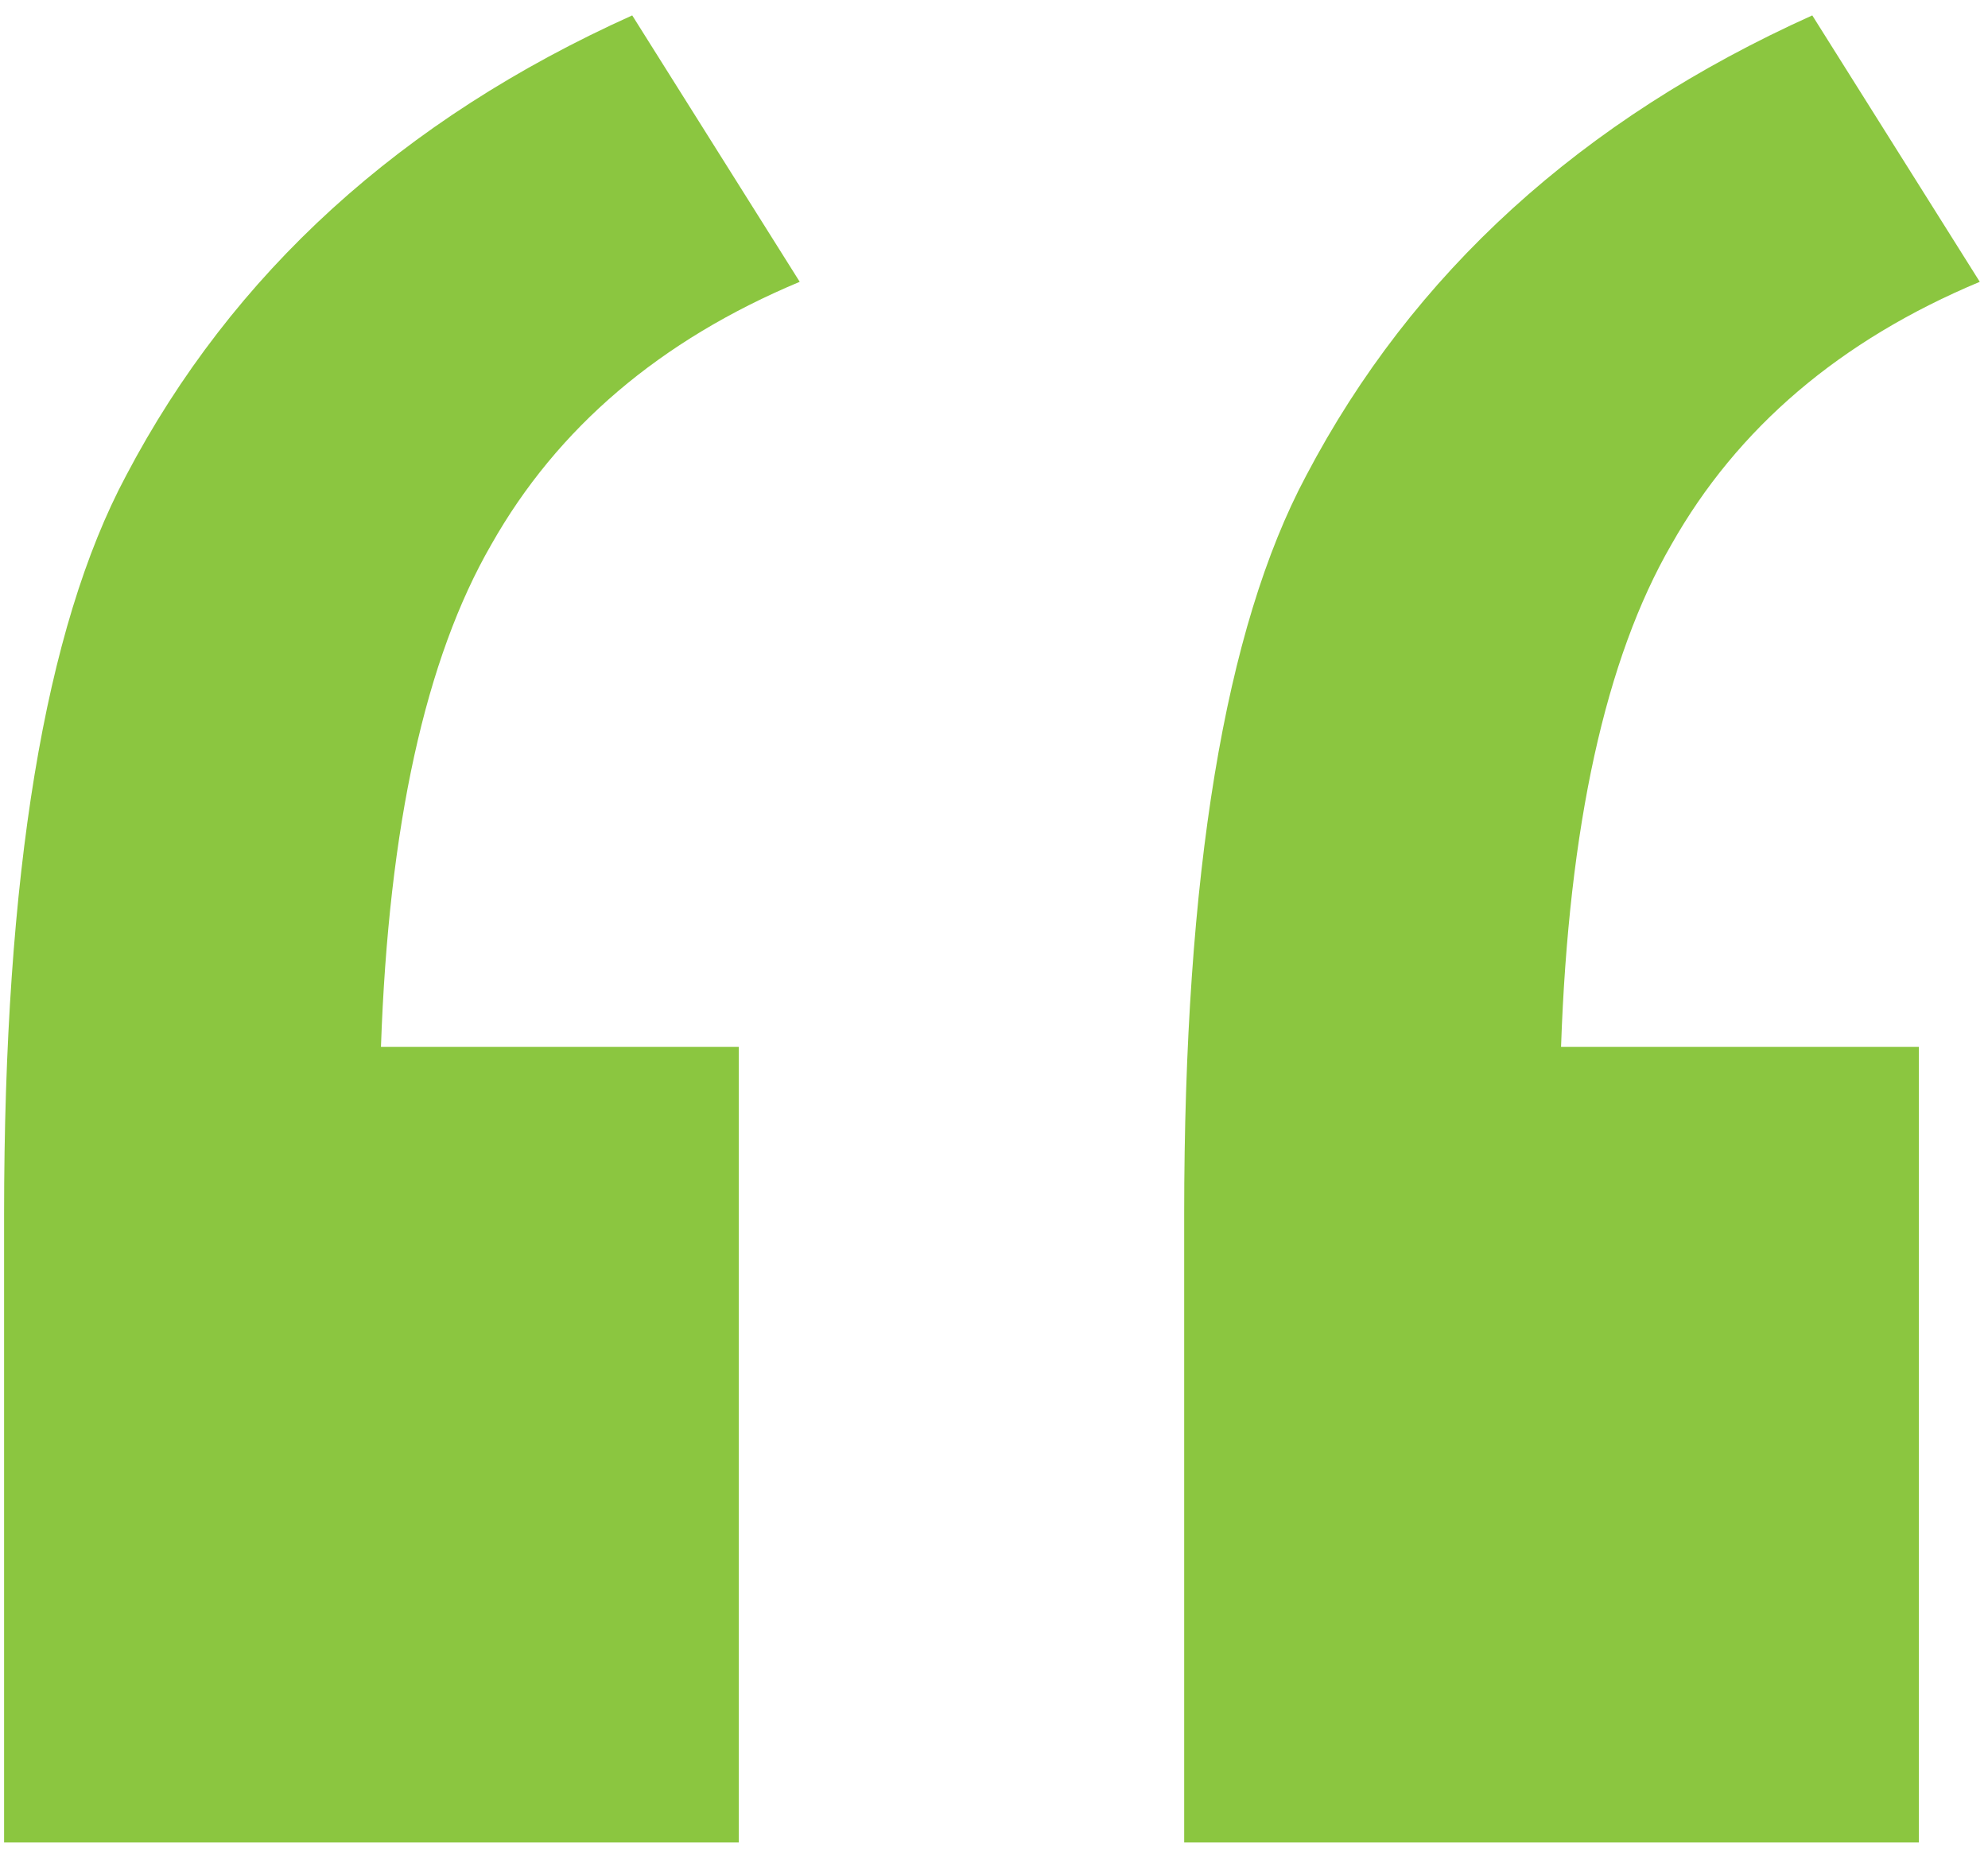
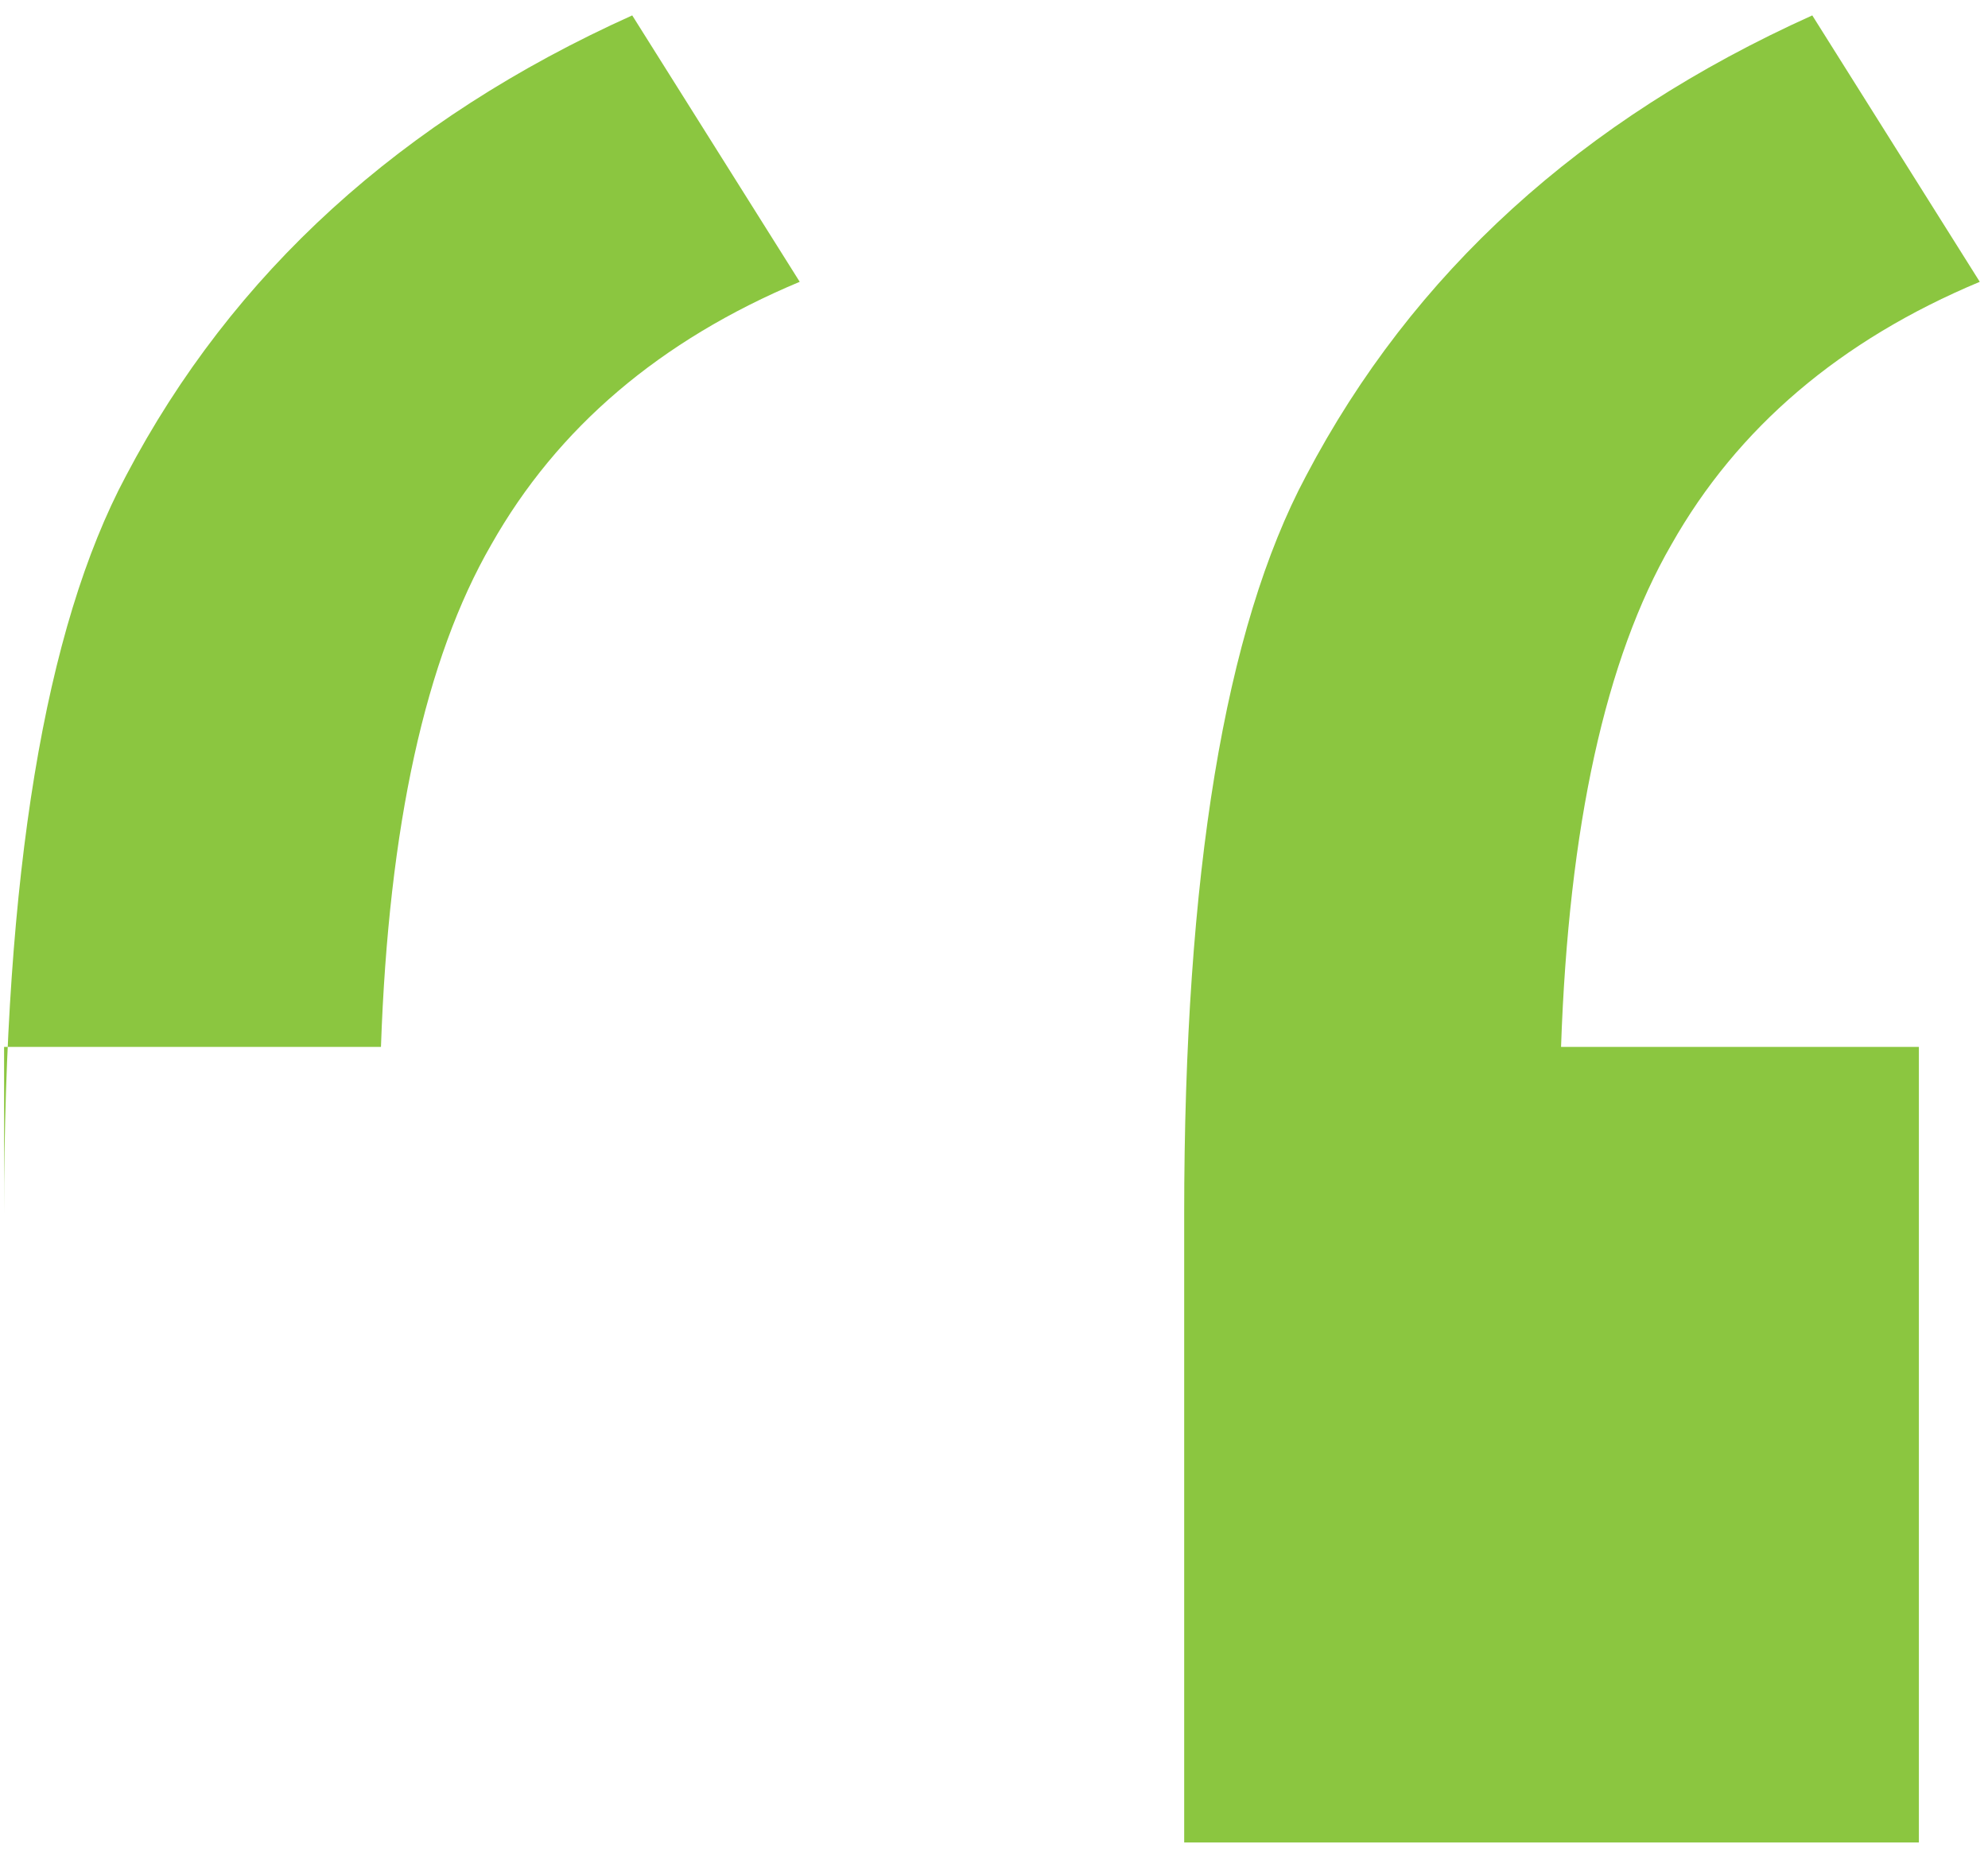
<svg xmlns="http://www.w3.org/2000/svg" width="51" height="48" viewBox="0 0 51 48" fill="none">
-   <path d="M18.953 26.859V47.27H0.105V31.156C0.105 22.432 1.147 16.117 3.23 12.211C5.965 7.003 10.294 3.064 16.219 0.395L20.516 7.23C16.935 8.728 14.298 10.974 12.605 13.969C10.913 16.898 9.969 21.195 9.773 26.859H18.953ZM49.227 26.859V47.27H30.379V31.156C30.379 22.432 31.421 16.117 33.504 12.211C36.238 7.003 40.568 3.064 46.492 0.395L50.789 7.23C47.208 8.728 44.572 10.974 42.879 13.969C41.186 16.898 40.242 21.195 40.047 26.859H49.227Z" fill="#8BC640" />
+   <path d="M18.953 26.859H0.105V31.156C0.105 22.432 1.147 16.117 3.23 12.211C5.965 7.003 10.294 3.064 16.219 0.395L20.516 7.23C16.935 8.728 14.298 10.974 12.605 13.969C10.913 16.898 9.969 21.195 9.773 26.859H18.953ZM49.227 26.859V47.27H30.379V31.156C30.379 22.432 31.421 16.117 33.504 12.211C36.238 7.003 40.568 3.064 46.492 0.395L50.789 7.23C47.208 8.728 44.572 10.974 42.879 13.969C41.186 16.898 40.242 21.195 40.047 26.859H49.227Z" fill="#8BC640" />
</svg>